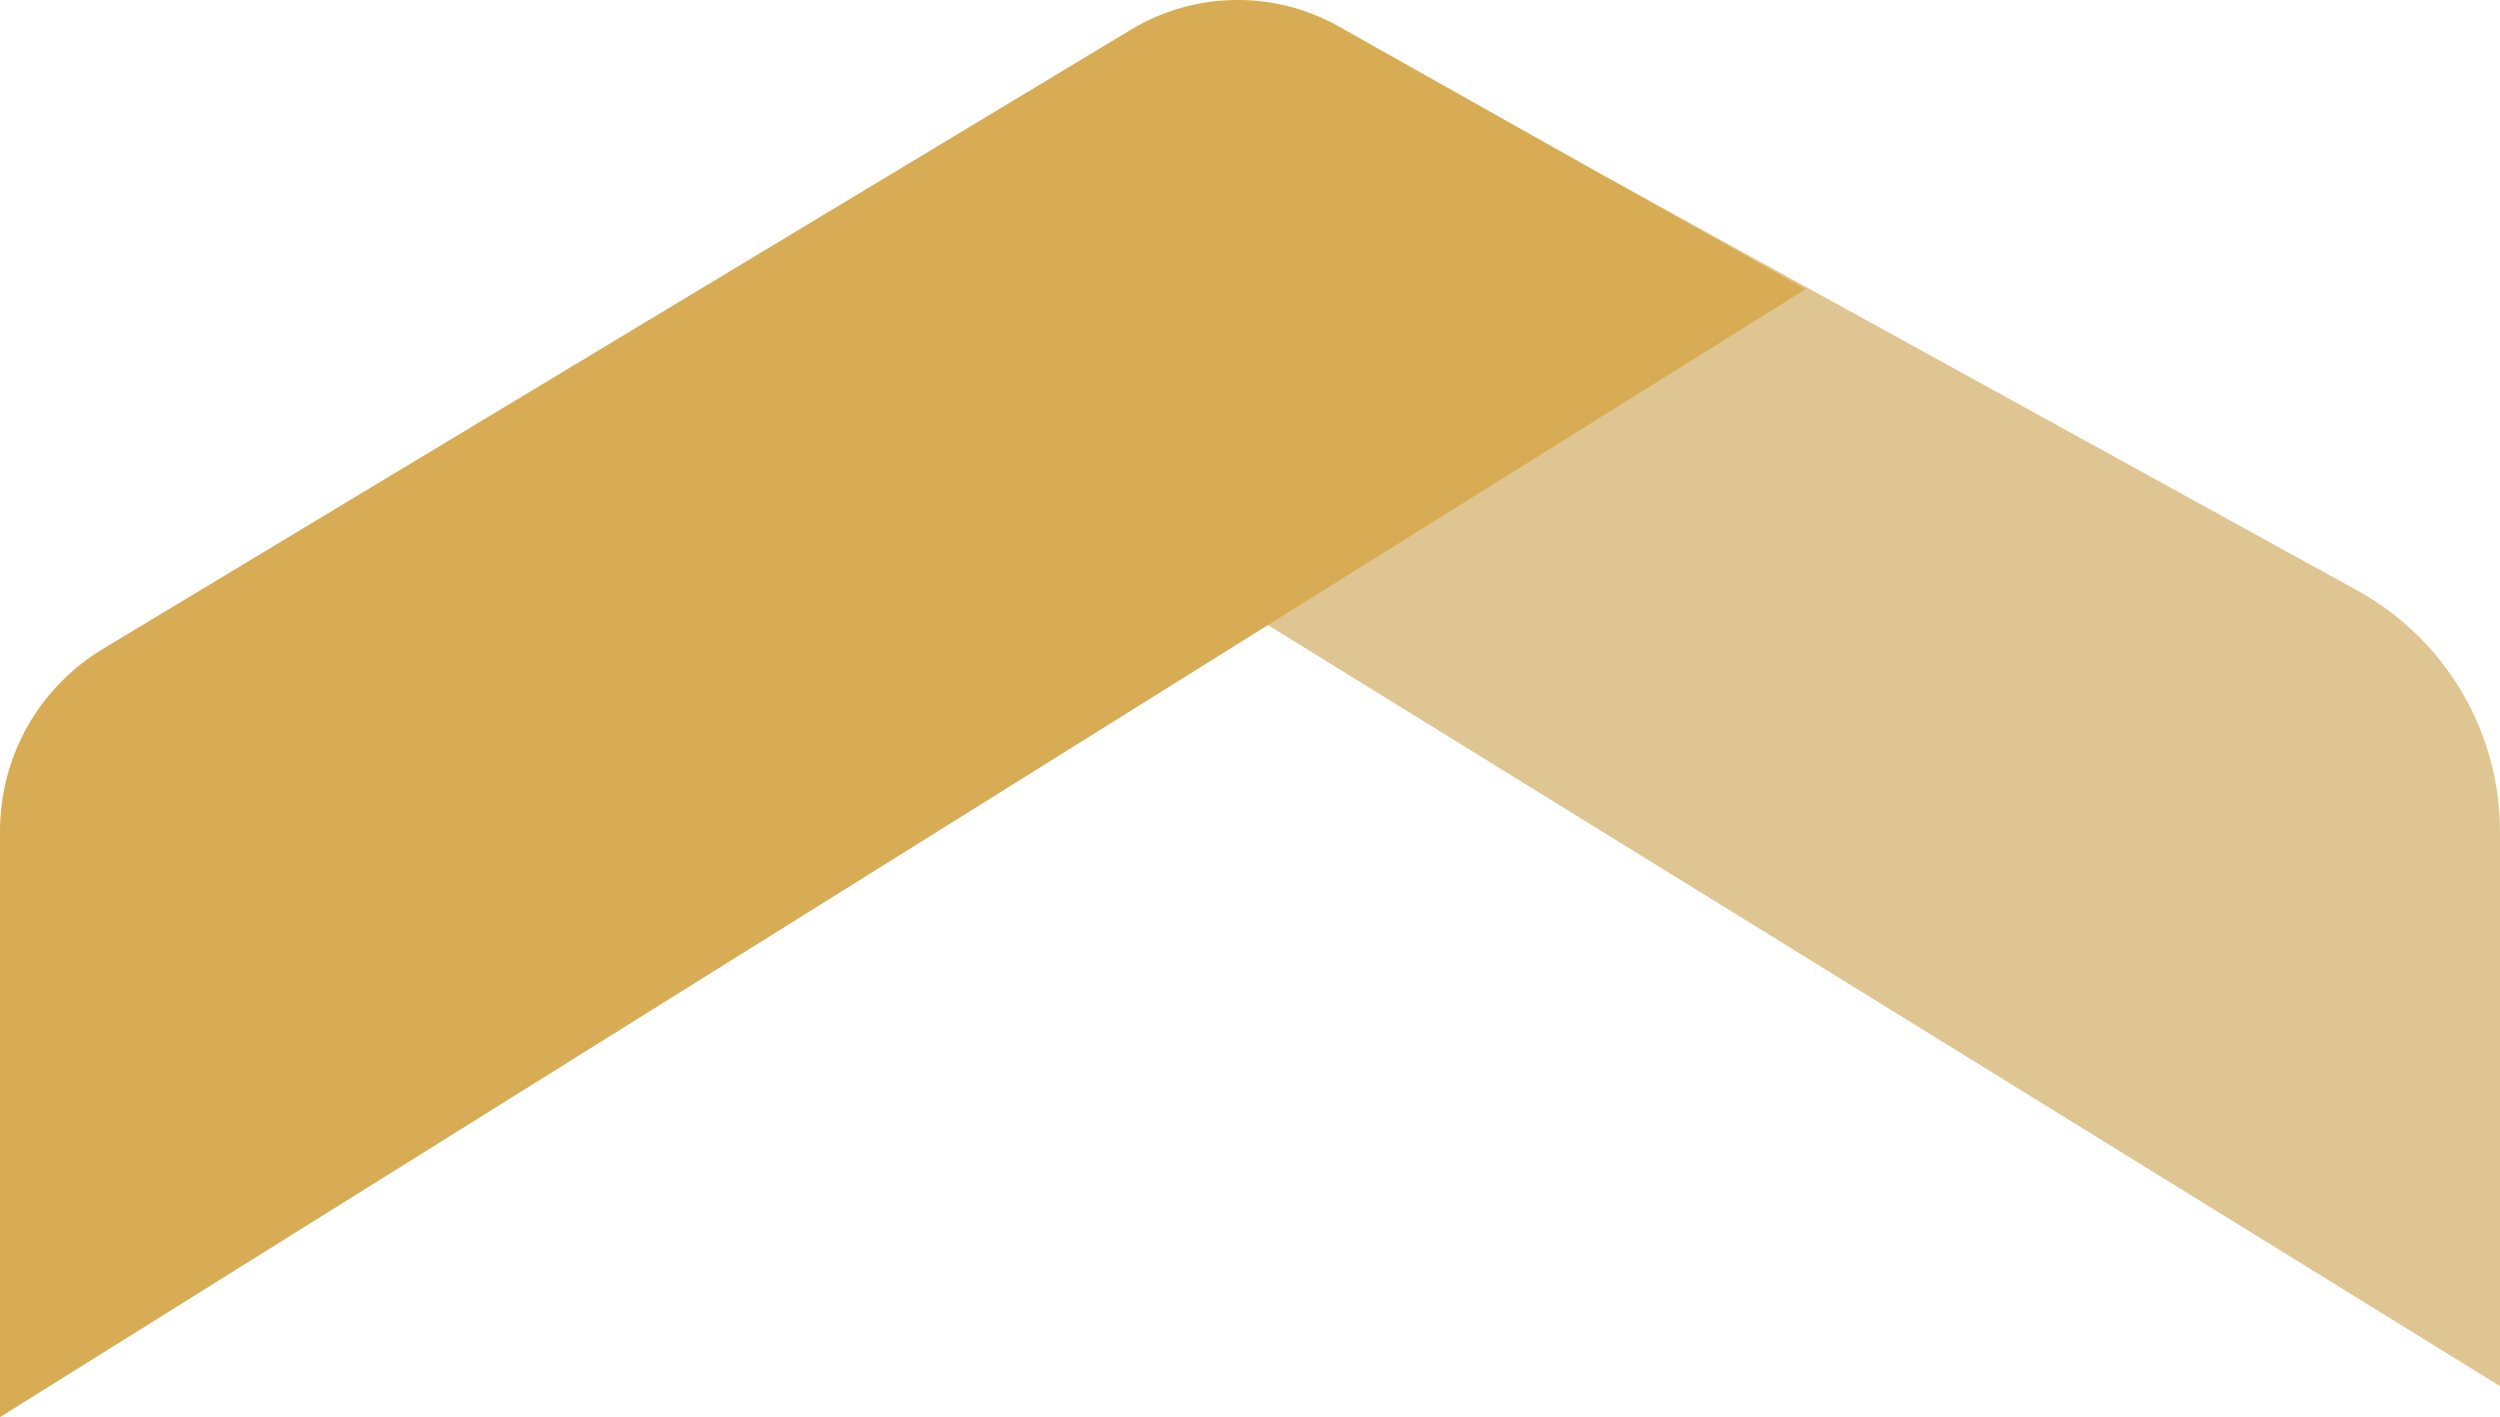
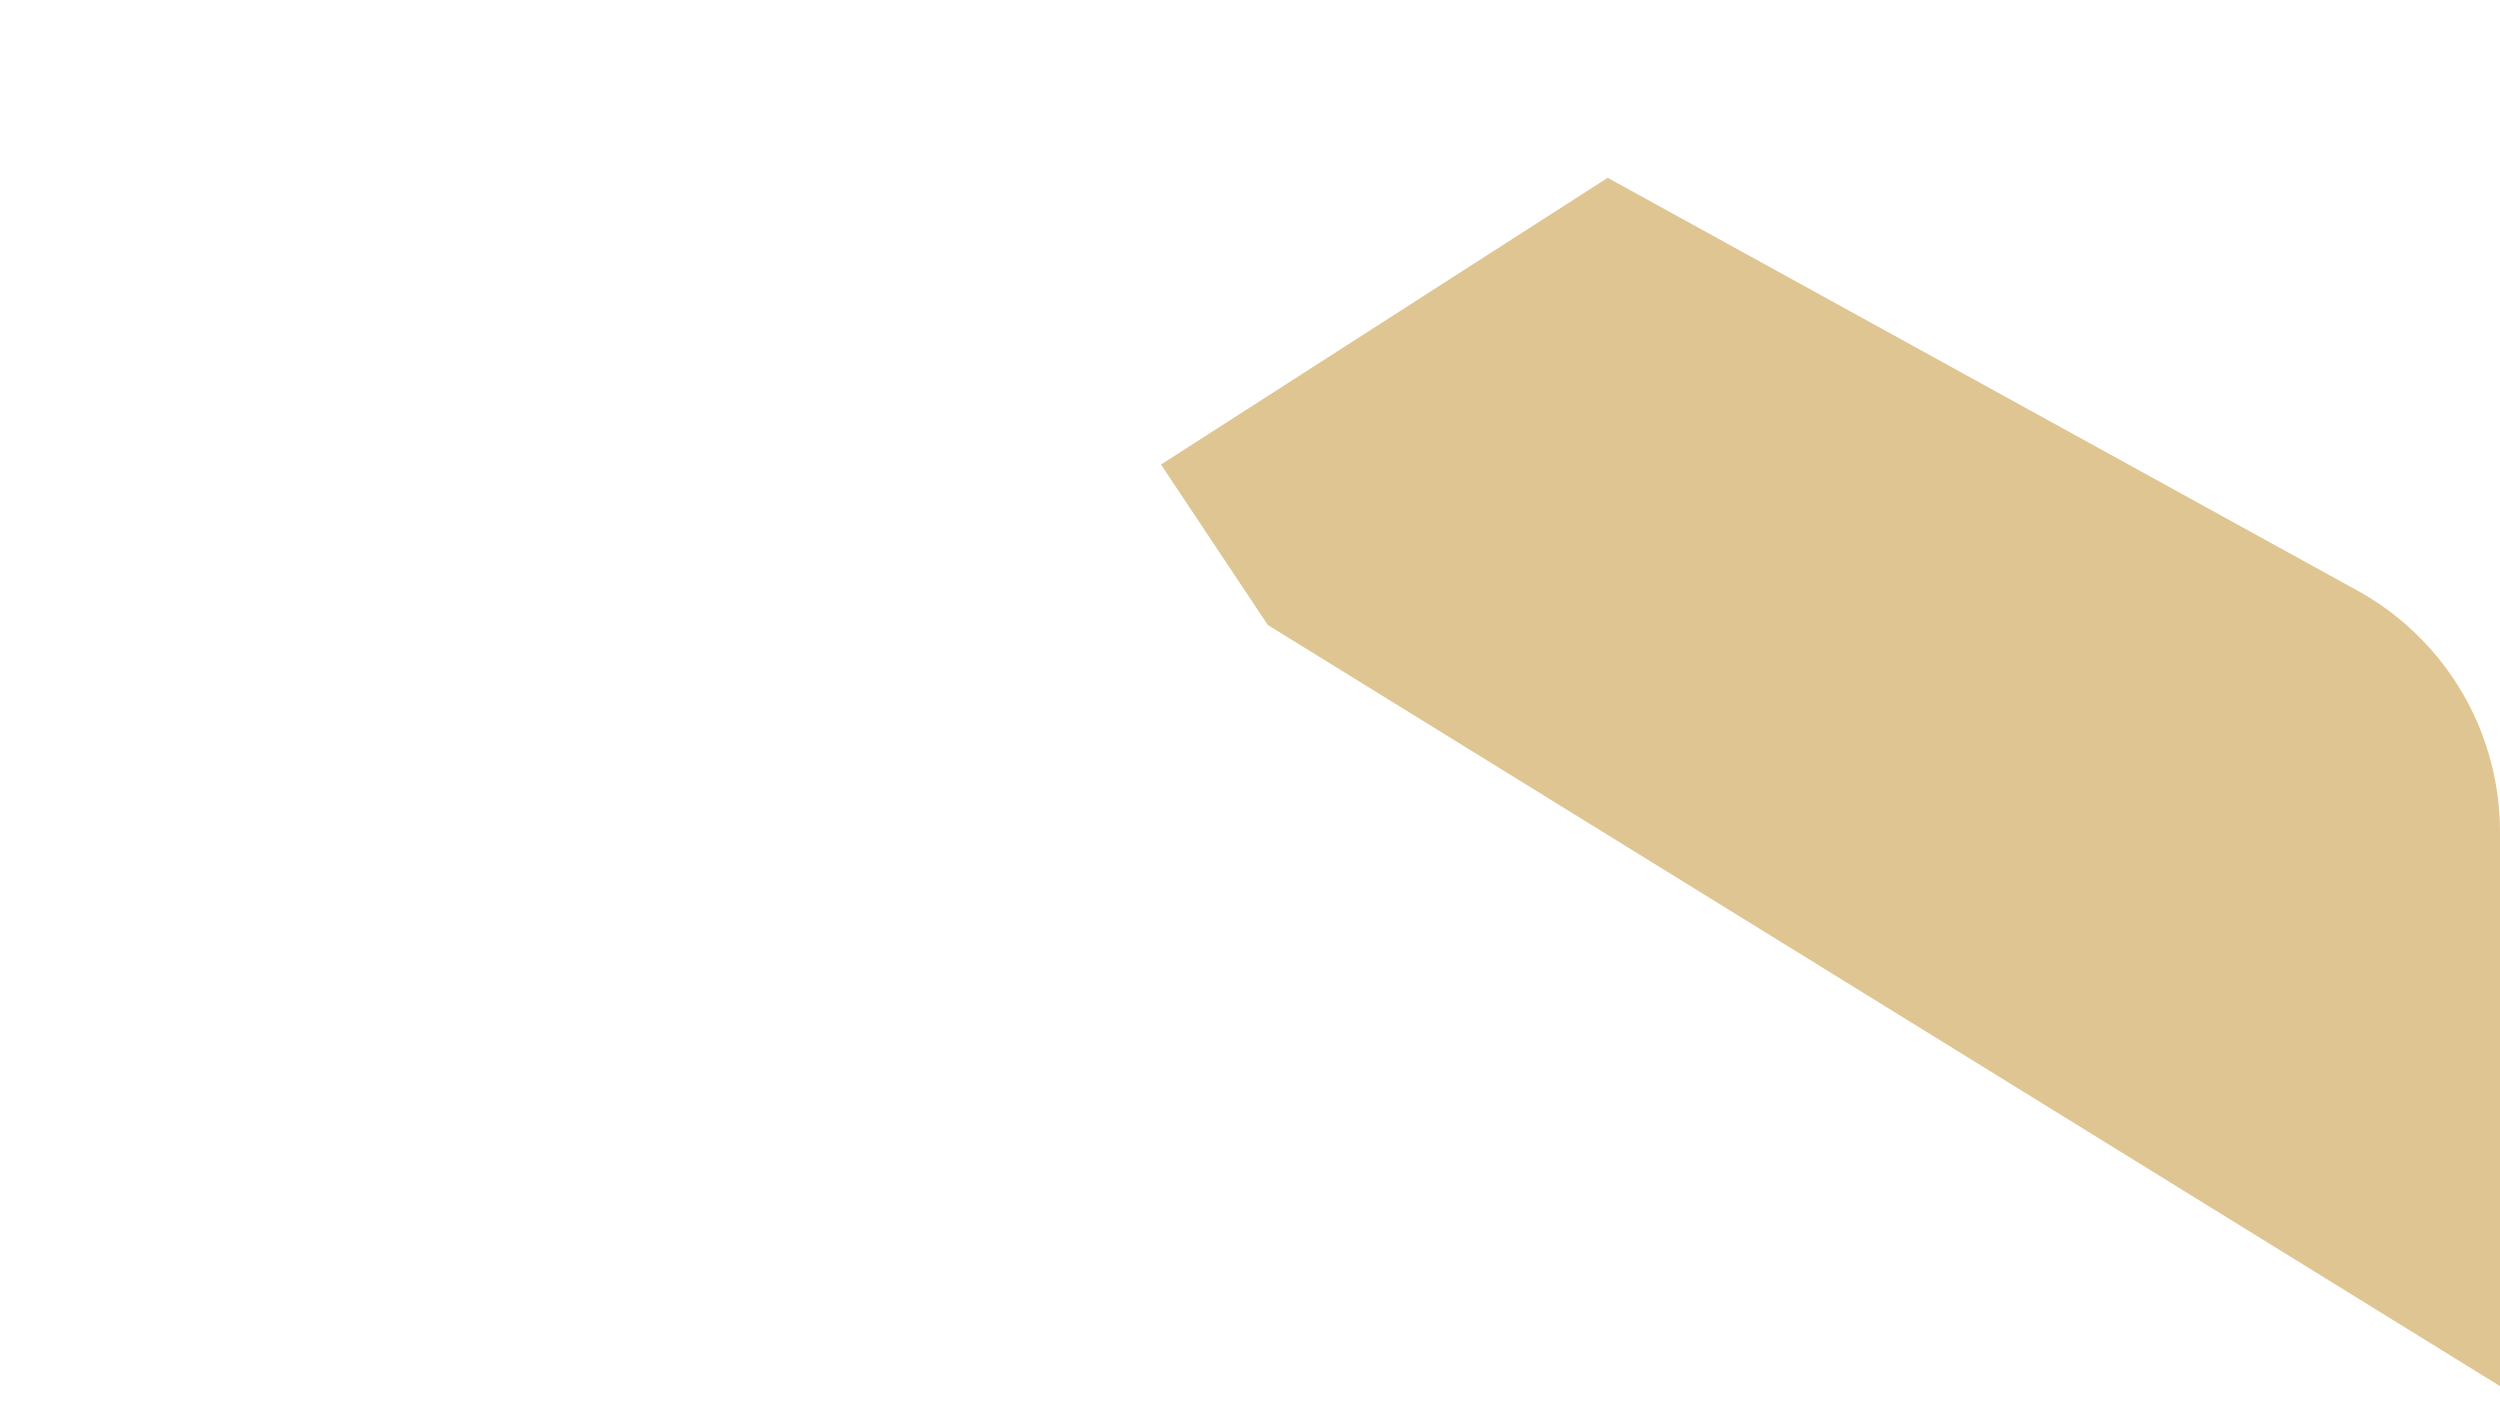
<svg xmlns="http://www.w3.org/2000/svg" id="Layer_2" viewBox="0 0 176.68 100.15">
  <defs>
    <style>.cls-1{fill:#dfc591;}.cls-2{fill:#d8ac55;}</style>
  </defs>
  <g id="Layer_1-2">
    <path class="cls-1" d="M113.61,12.56l52.98,29.17c1.53.84,2.92,1.87,4.17,3.08,1.25,1.21,2.32,2.57,3.21,4.07s1.56,3.09,2.02,4.78c.46,1.68.69,3.4.69,5.14v39.16l-87.08-53.79-7.55-11.34,31.56-20.26Z" />
-     <path class="cls-2" d="M0,100.15v-41.4c0-1.3.17-2.57.49-3.83.33-1.26.82-2.45,1.45-3.58.64-1.13,1.41-2.16,2.32-3.09s1.91-1.73,3.03-2.4L79.94,2.09c1.1-.67,2.28-1.17,3.52-1.53,1.24-.36,2.51-.54,3.8-.56,1.29-.02,2.56.13,3.81.45s2.44.79,3.56,1.43l32.97,18.56L0,100.15Z" />
  </g>
</svg>